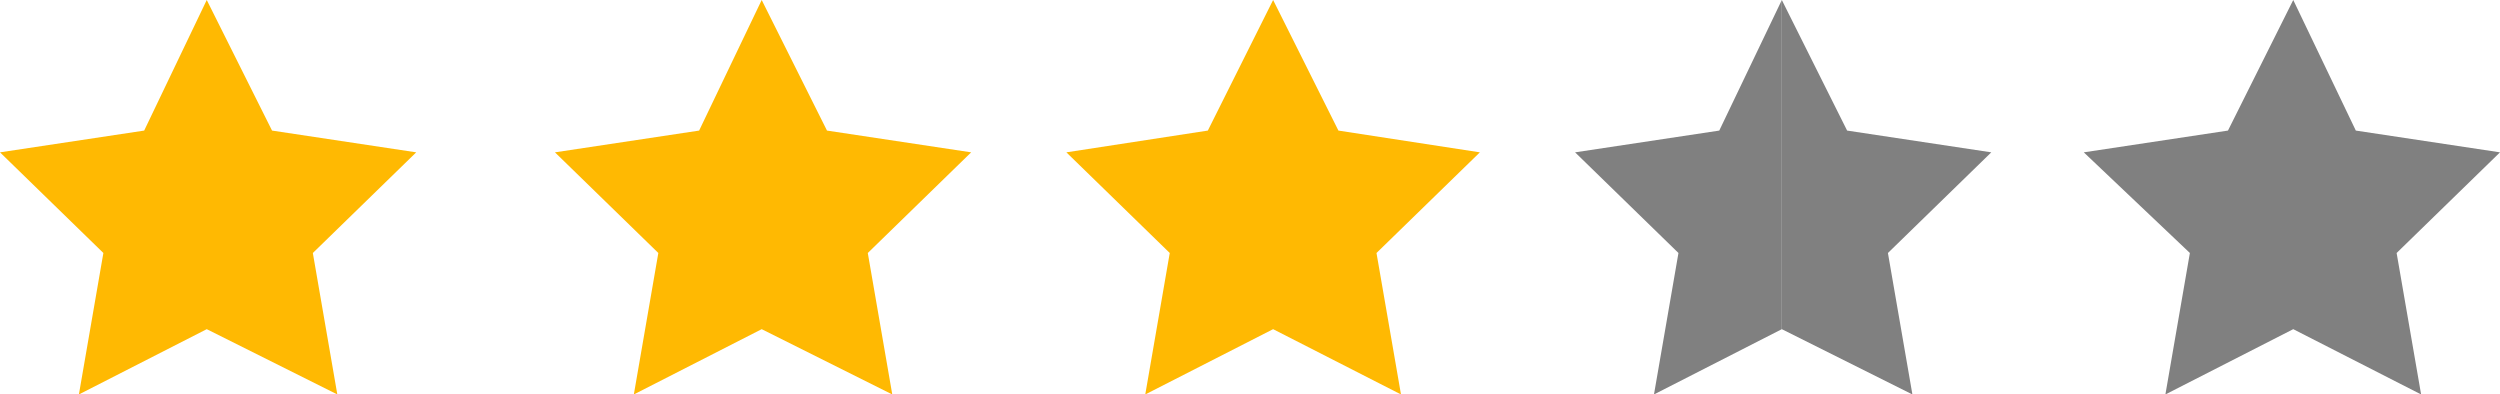
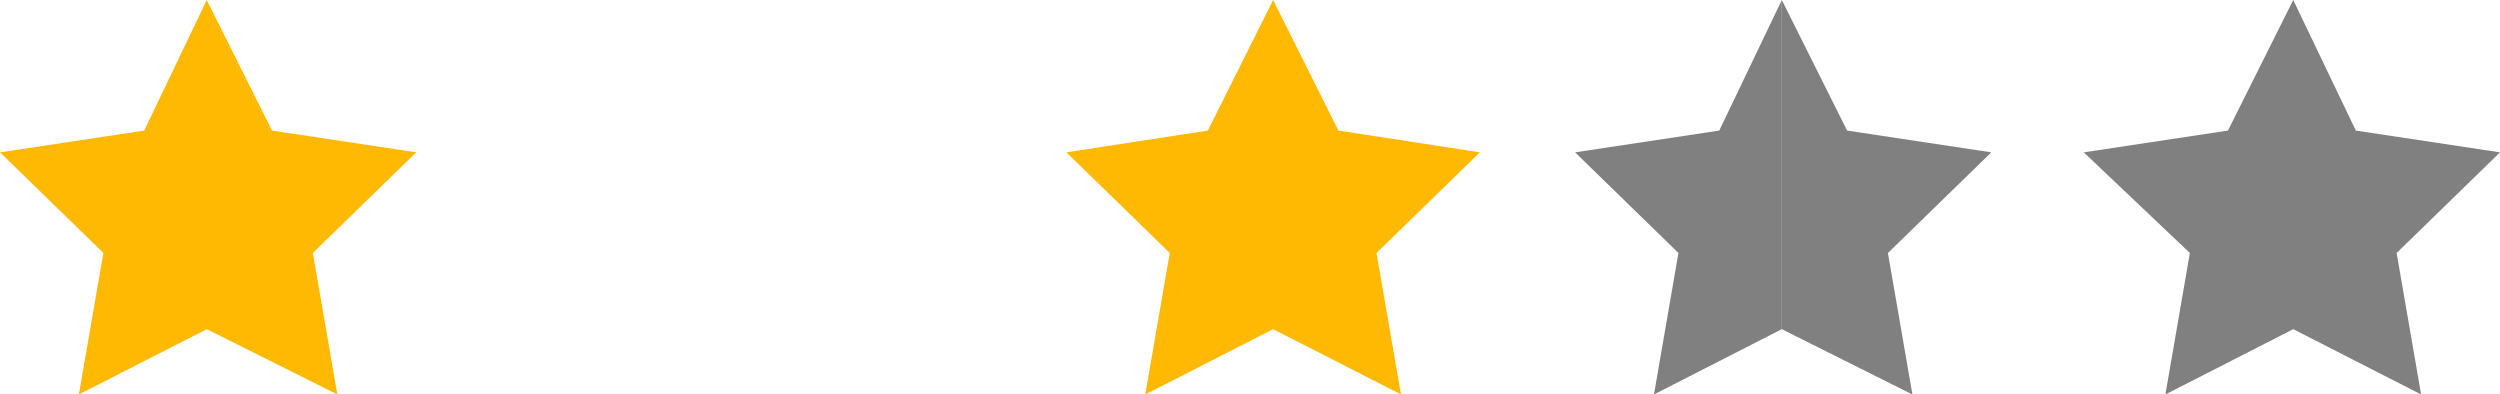
<svg xmlns="http://www.w3.org/2000/svg" version="1.1" id="レイヤー_1" x="0px" y="0px" width="91.9px" height="14.5px" viewBox="0 0 91.9 14.5" style="enable-background:new 0 0 91.9 14.5;" xml:space="preserve">
  <style type="text/css">
	.st0{fill:#FFB902;}
	.st1{fill:#808080;}
</style>
  <polygon class="st0" points="7.6,0 10,4.8 15.3,5.6 11.5,9.3 12.4,14.5 7.6,12.1 2.9,14.5 3.8,9.3 0,5.6 5.3,4.8 " />
-   <polygon class="st0" points="28,0 30.4,4.8 35.7,5.6 31.9,9.3 32.8,14.5 28,12.1 23.3,14.5 24.2,9.3 20.4,5.6 25.7,4.8 " />
  <polygon class="st0" points="46.8,0 49.2,4.8 54.4,5.6 50.6,9.3 51.5,14.5 46.8,12.1 42.1,14.5 43,9.3 39.2,5.6 44.4,4.8 " />
  <polygon class="st1" points="84.3,0 86.6,4.8 91.9,5.6 88.1,9.3 89,14.5 84.3,12.1 79.6,14.5 80.5,9.3 76.6,5.6 81.9,4.8 " />
  <g>
    <polygon class="st1" points="63.2,4.8 57.9,5.6 61.7,9.3 60.8,14.5 65.5,12.1 65.5,0  " />
    <polygon class="st1" points="73.2,5.6 67.9,4.8 65.5,0 65.5,0 65.5,12.1 65.5,12.1 70.3,14.5 69.4,9.3  " />
  </g>
</svg>